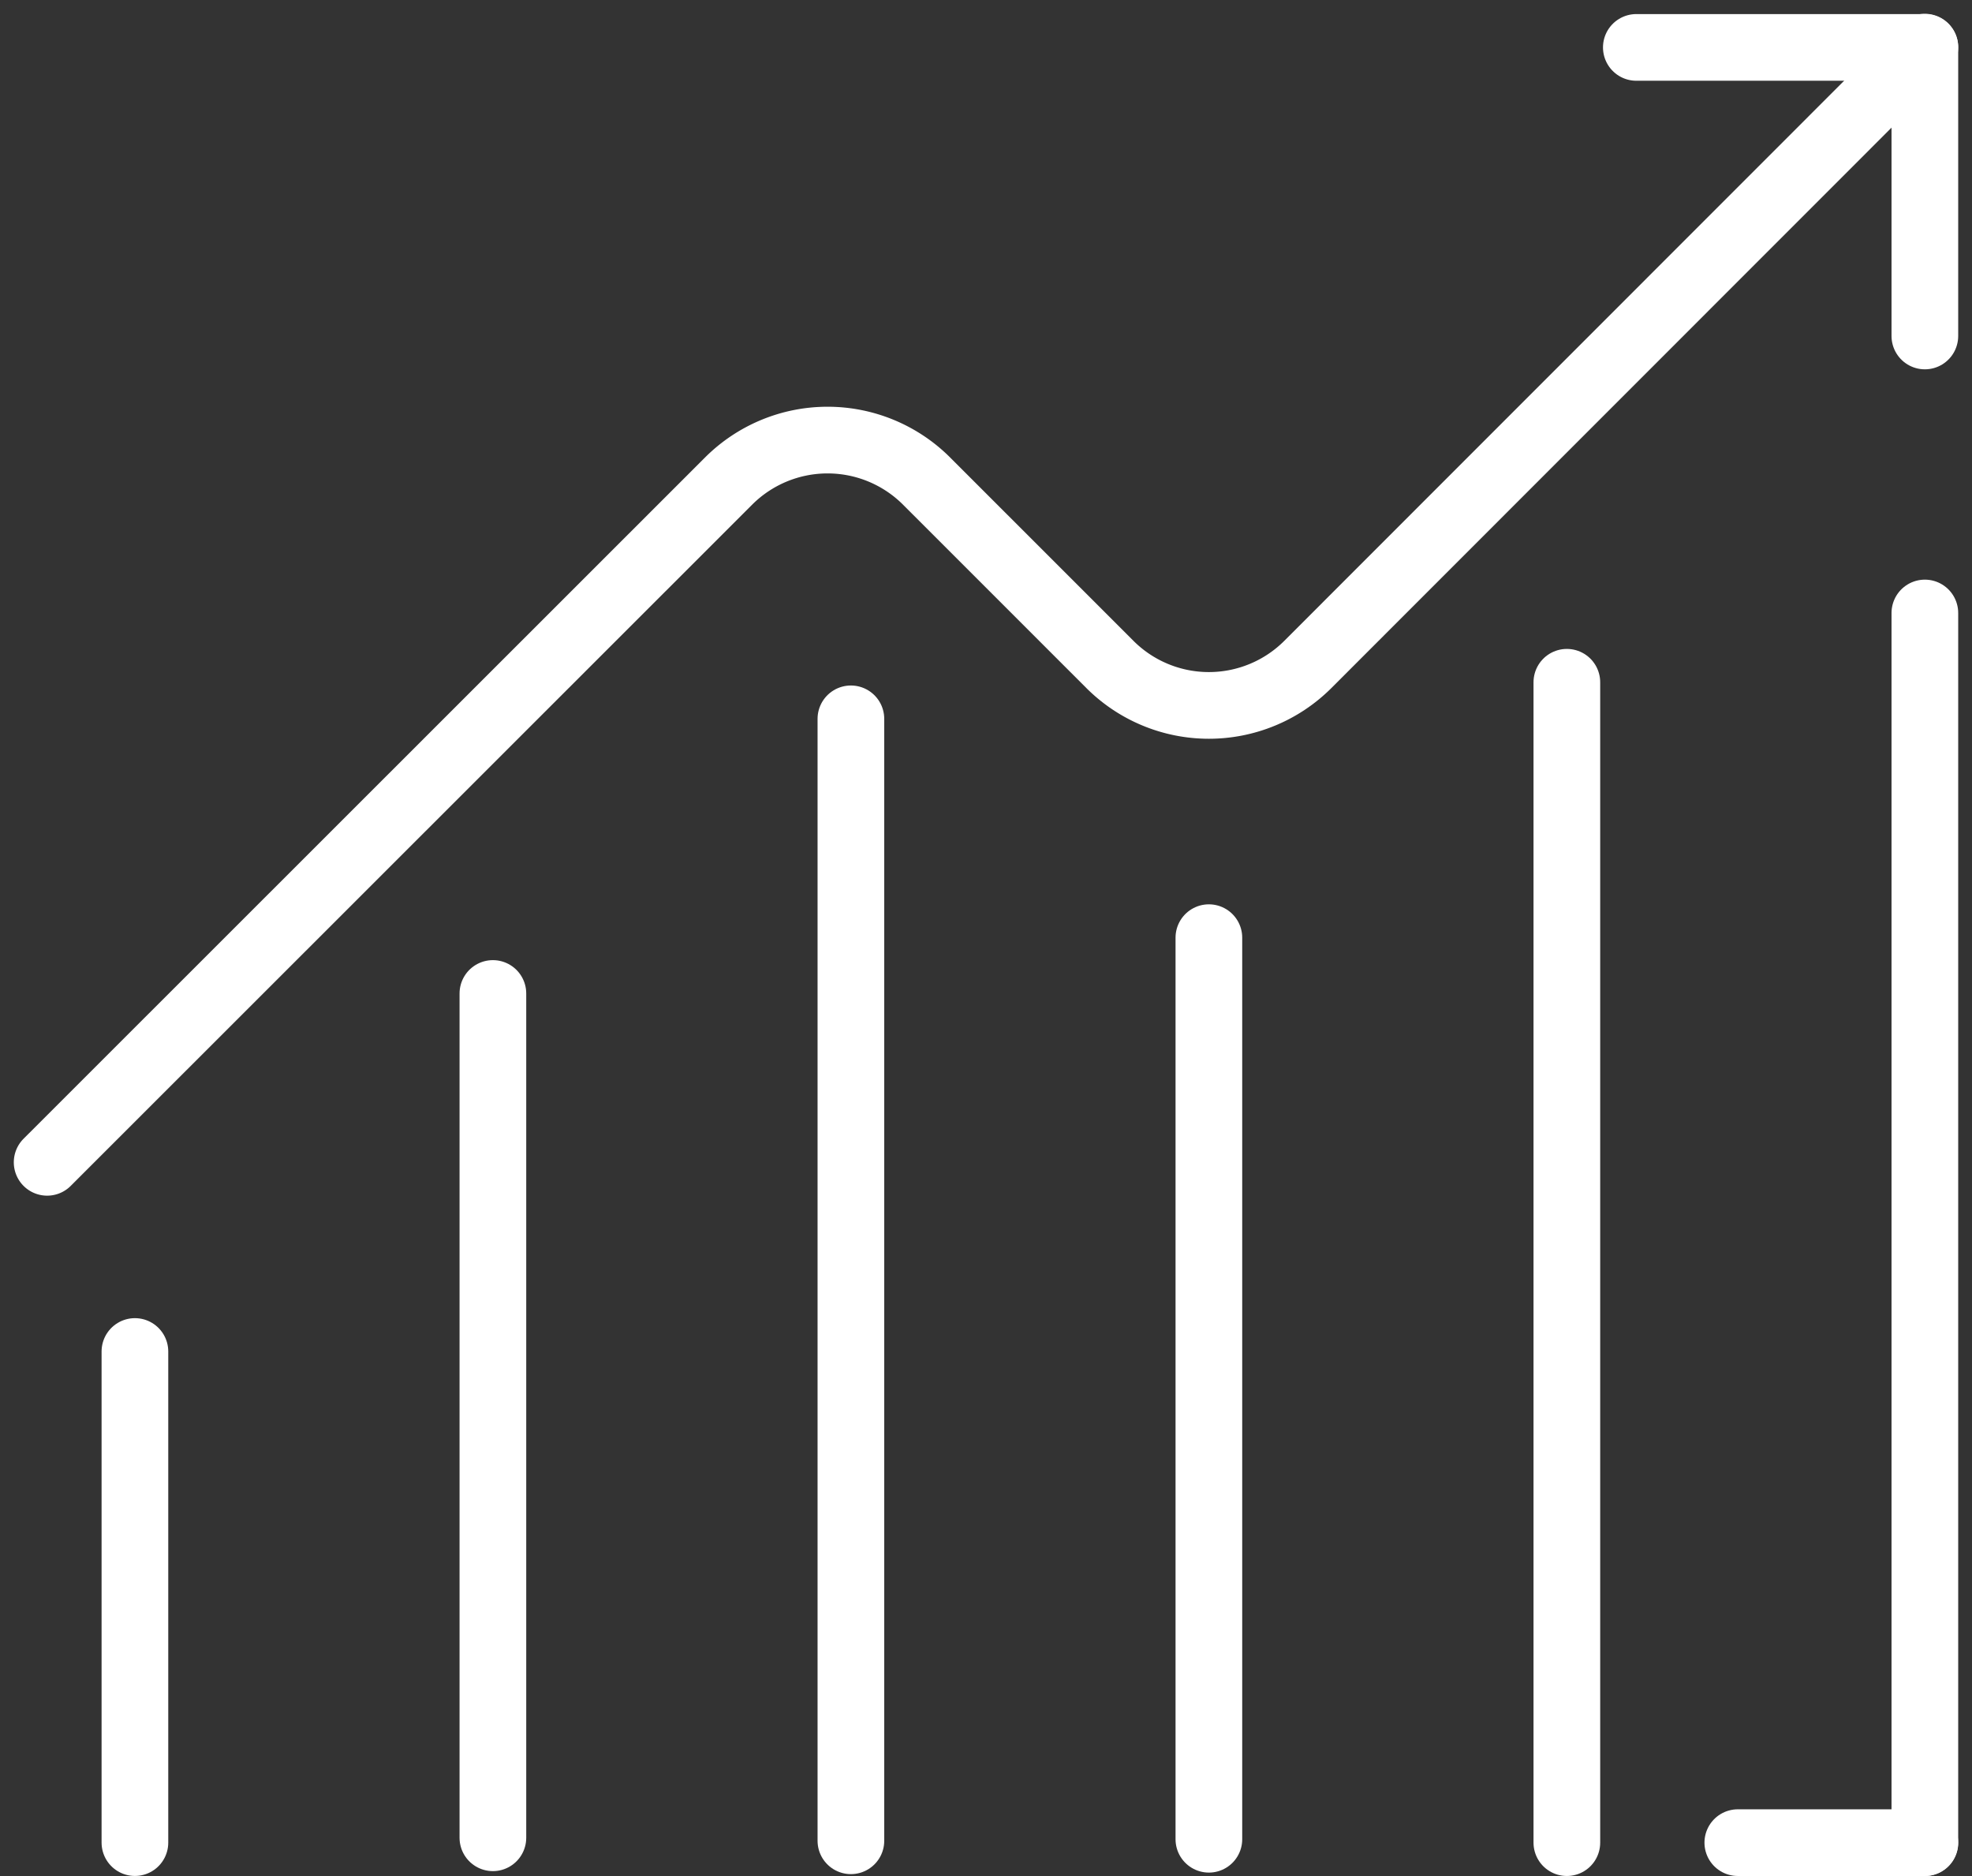
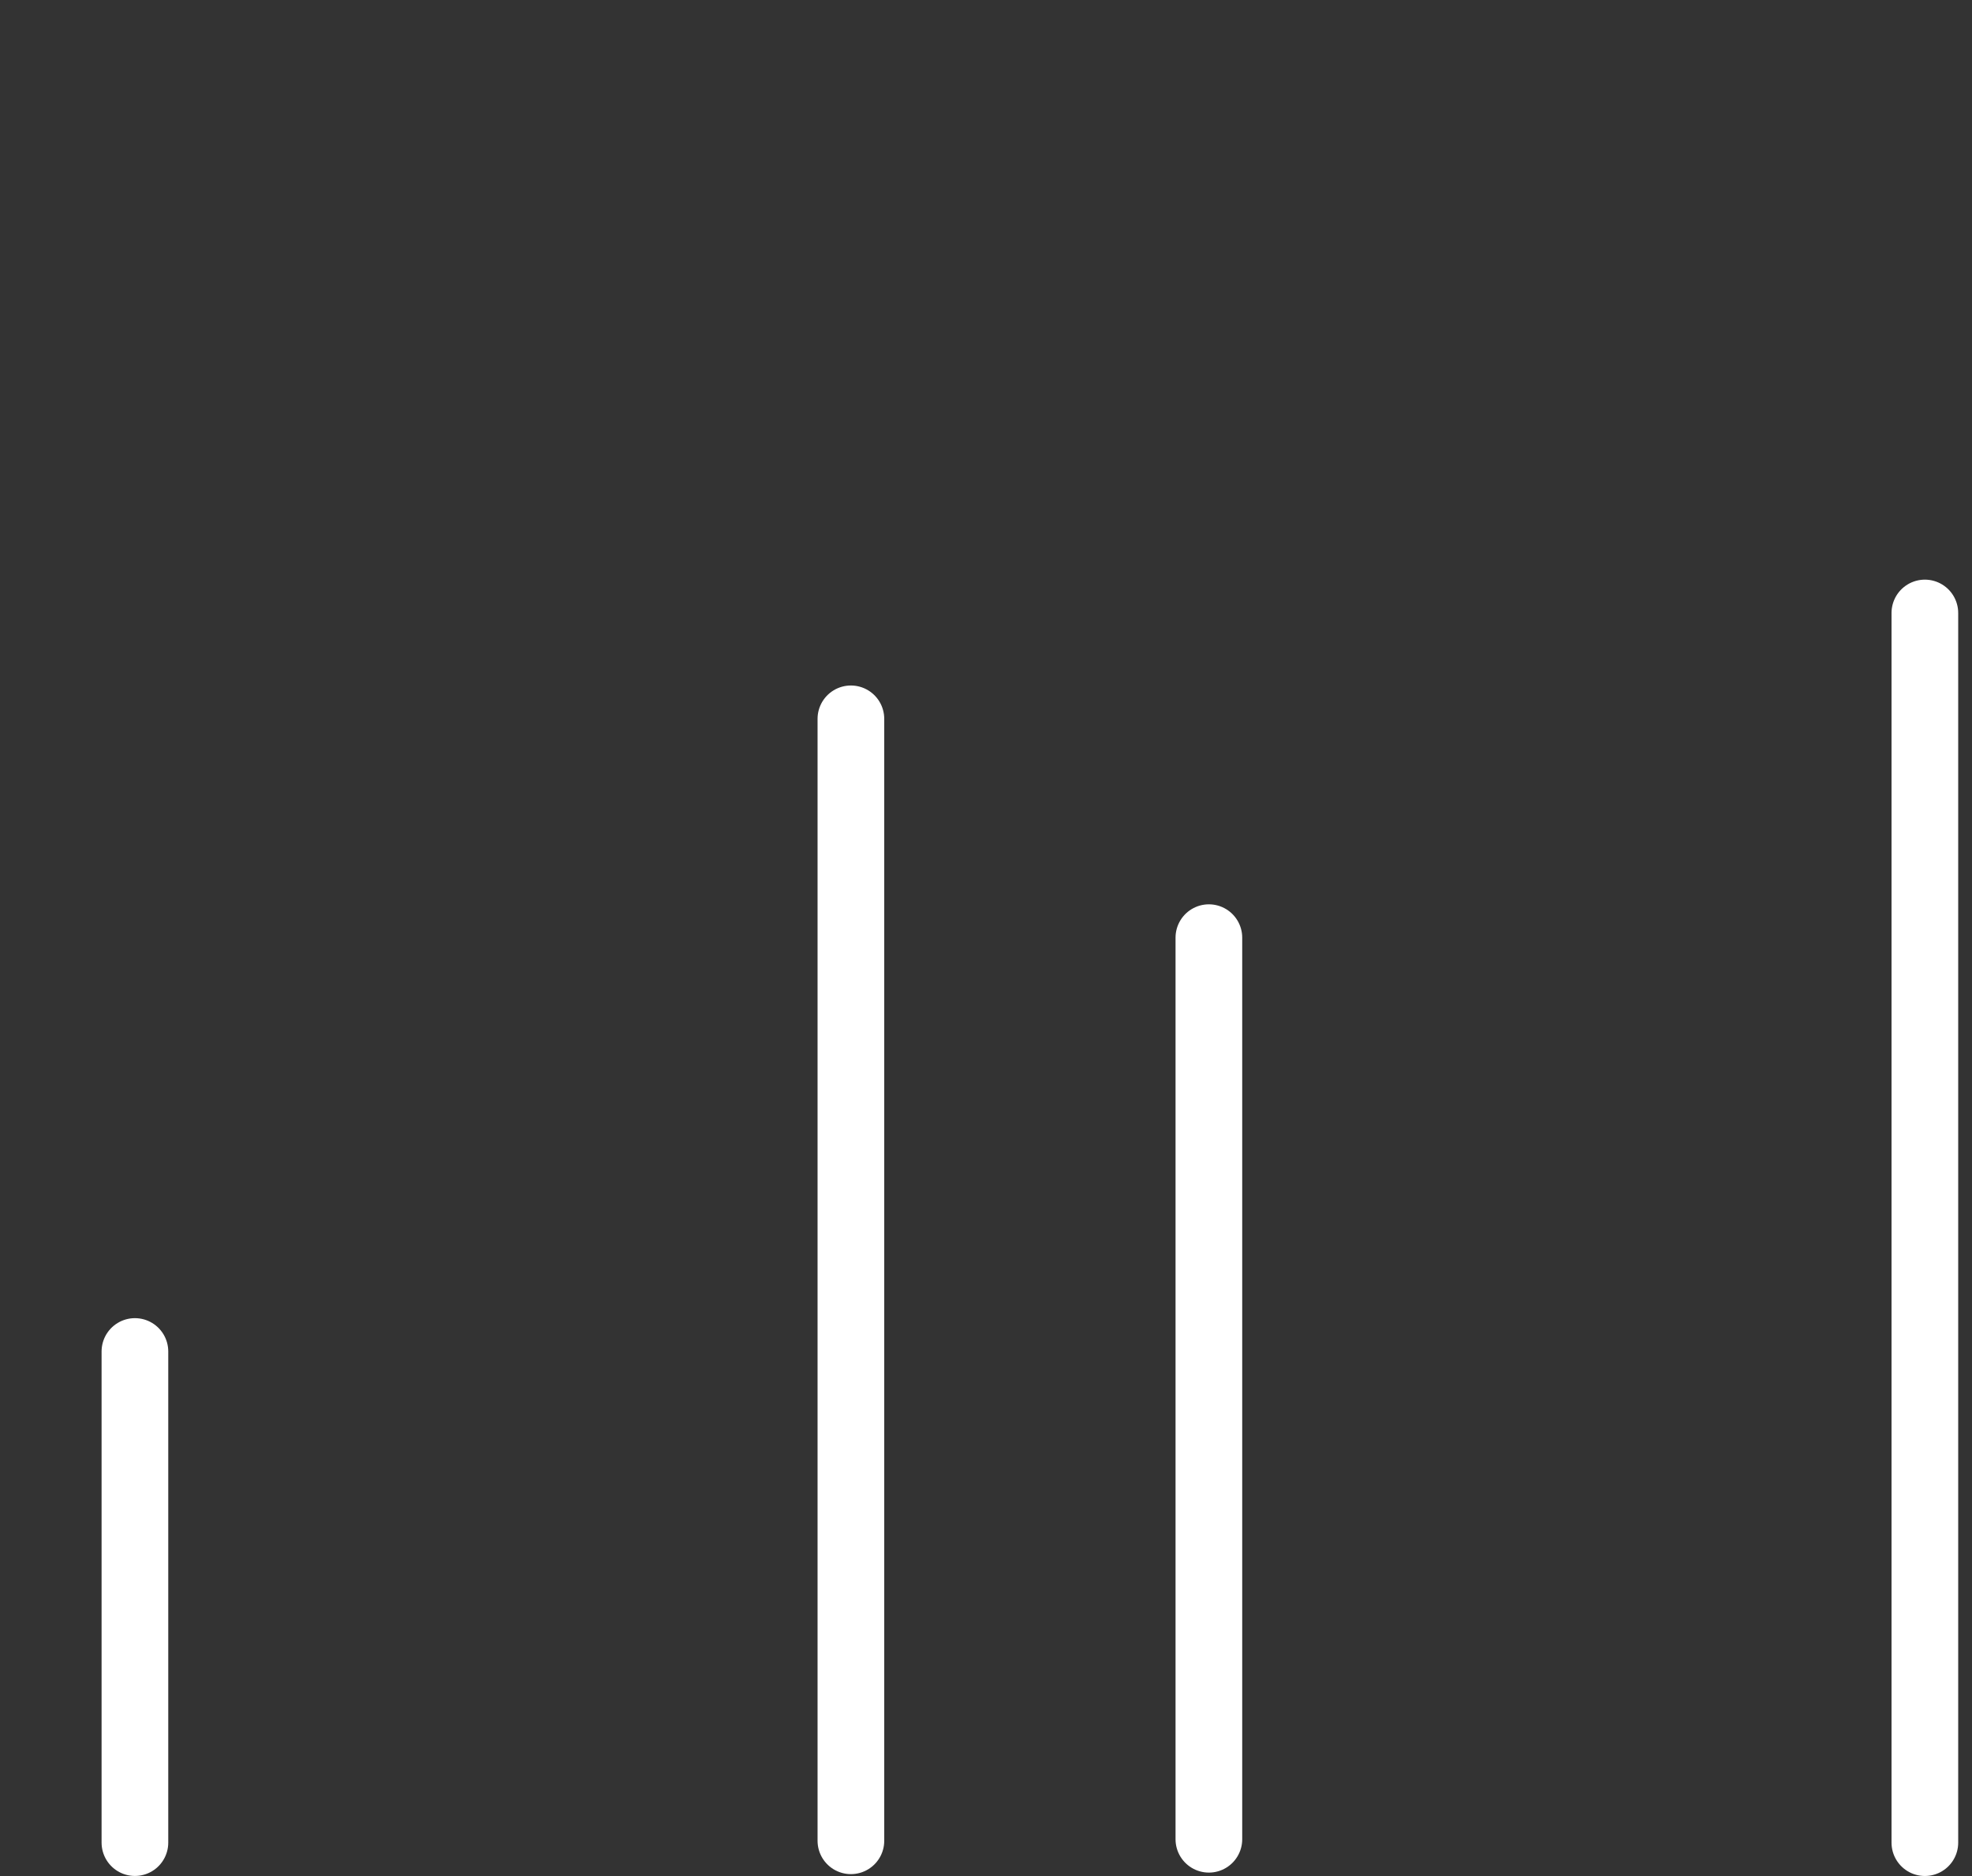
<svg xmlns="http://www.w3.org/2000/svg" width="59.153" height="56.266" viewBox="0 0 59.153 56.266">
  <rect x="0" y="0" width="59.153" height="56.266" fill="#333333" stroke="none" />
  <g id="Group_207" data-name="Group 207" transform="translate(-1245.586 -1244.586)">
    <g id="Group_45" data-name="Group 45" transform="translate(1247 1246)">
      <g id="Group_42" data-name="Group 42" transform="translate(0)">
-         <line id="Line_14" data-name="Line 14" y1="25.323" transform="translate(13.371 28.383)" fill="none" stroke="#fff" stroke-linecap="round" stroke-linejoin="round" stroke-width="2" />
        <line id="Line_15" data-name="Line 15" y1="33.65" transform="translate(24.11 20.146)" fill="none" stroke="#fff" stroke-linecap="round" stroke-linejoin="round" stroke-width="2" />
        <line id="Line_16" data-name="Line 16" y2="27.041" transform="translate(34.848 26.709)" fill="none" stroke="#fff" stroke-linecap="round" stroke-linejoin="round" stroke-width="2" />
-         <line id="Line_17" data-name="Line 17" y2="34.803" transform="translate(45.586 19.049)" fill="none" stroke="#fff" stroke-linecap="round" stroke-linejoin="round" stroke-width="2" />
        <line id="Line_18" data-name="Line 18" y2="36.881" transform="translate(56.325 16.971)" fill="none" stroke="#fff" stroke-linecap="round" stroke-linejoin="round" stroke-width="2" />
-         <path id="Path_13" data-name="Path 13" d="M85.466,282.312,66.958,300.826a4.2,4.2,0,0,1-5.938,0l-5.5-5.5a4.2,4.2,0,0,0-5.937,0L29.141,315.759" transform="translate(-29.141 -282.312)" fill="none" stroke="#fff" stroke-linecap="round" stroke-linejoin="round" stroke-width="2" />
-         <path id="Path_14" data-name="Path 14" d="M135.723,282.331h8.655v8.655" transform="translate(-88.053 -282.323)" fill="none" stroke="#fff" stroke-linecap="round" stroke-linejoin="round" stroke-width="2" />
        <path id="Path_15" data-name="Path 15" d="M131.064,402.715" transform="translate(-85.478 -348.863)" fill="none" stroke="#fff" stroke-linecap="round" stroke-linejoin="round" stroke-width="2" />
-         <line id="Line_19" data-name="Line 19" x2="5.611" transform="translate(50.714 53.852)" fill="none" stroke="#fff" stroke-linecap="round" stroke-linejoin="round" stroke-width="2" />
        <line id="Line_20" data-name="Line 20" y1="14.73" transform="translate(2.633 39.121)" fill="none" stroke="#fff" stroke-linecap="round" stroke-linejoin="round" stroke-width="2" />
      </g>
    </g>
  </g>
</svg>